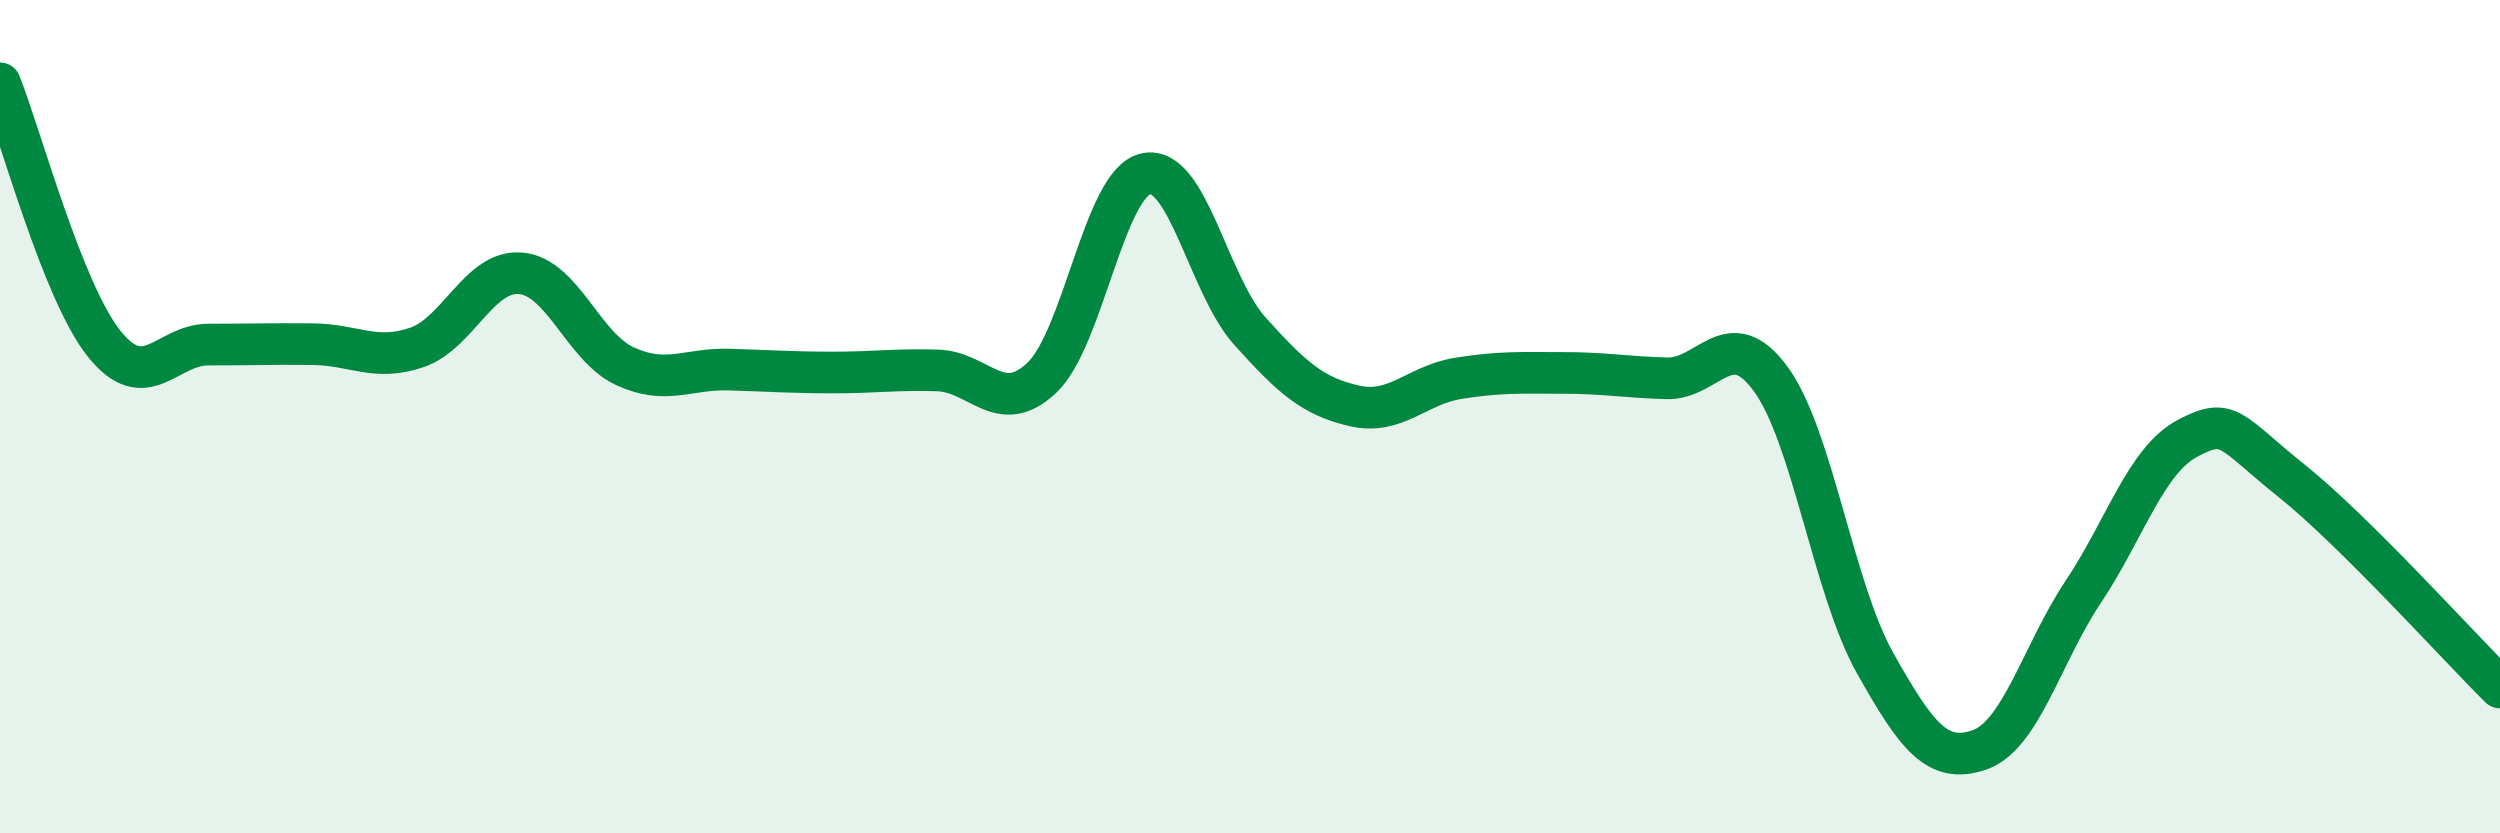
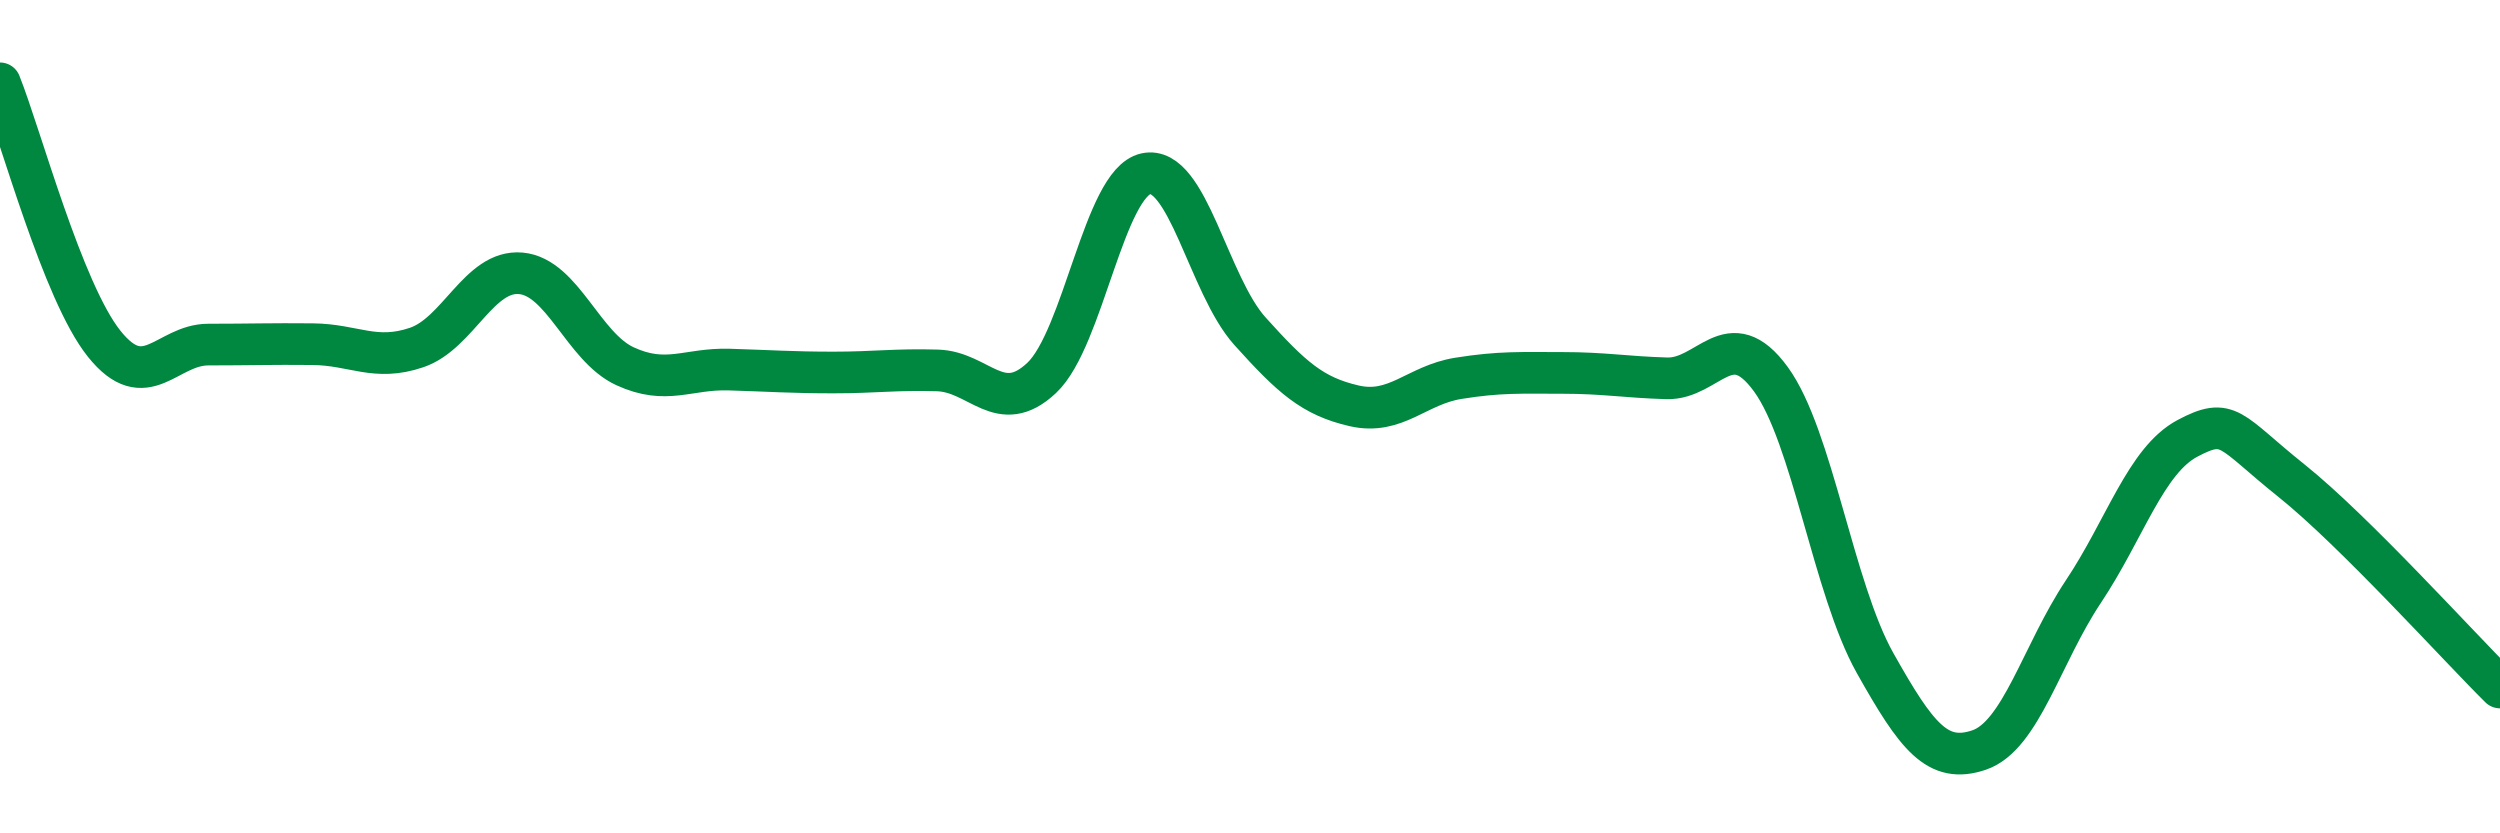
<svg xmlns="http://www.w3.org/2000/svg" width="60" height="20" viewBox="0 0 60 20">
-   <path d="M 0,2 C 0.5,3.25 1.5,7 2.5,8.25 C 3.5,9.5 4,8.27 5,8.27 C 6,8.27 6.5,8.25 7.5,8.26 C 8.5,8.27 9,8.68 10,8.34 C 11,8 11.5,6.47 12.5,6.56 C 13.5,6.65 14,8.33 15,8.79 C 16,9.25 16.5,8.84 17.5,8.87 C 18.5,8.9 19,8.94 20,8.94 C 21,8.94 21.5,8.86 22.5,8.89 C 23.5,8.92 24,10.01 25,9.07 C 26,8.13 26.5,4.39 27.5,4.17 C 28.5,3.95 29,6.84 30,7.95 C 31,9.06 31.5,9.51 32.5,9.74 C 33.5,9.97 34,9.24 35,9.08 C 36,8.92 36.5,8.95 37.5,8.95 C 38.5,8.95 39,9.05 40,9.08 C 41,9.11 41.5,7.73 42.5,9.1 C 43.5,10.47 44,14.13 45,15.91 C 46,17.69 46.5,18.34 47.5,18 C 48.5,17.66 49,15.7 50,14.2 C 51,12.7 51.5,11.05 52.5,10.52 C 53.5,9.99 53.5,10.34 55,11.54 C 56.5,12.74 59,15.51 60,16.5L60 20L0 20Z" fill="#008740" opacity="0.1" stroke-linecap="round" stroke-linejoin="round" />
  <path d="M 0,2 C 0.5,3.25 1.5,7 2.5,8.25 C 3.5,9.5 4,8.27 5,8.27 C 6,8.27 6.5,8.25 7.5,8.26 C 8.5,8.27 9,8.68 10,8.34 C 11,8 11.5,6.47 12.5,6.56 C 13.5,6.65 14,8.33 15,8.79 C 16,9.25 16.5,8.84 17.5,8.87 C 18.5,8.9 19,8.94 20,8.94 C 21,8.94 21.5,8.86 22.5,8.89 C 23.5,8.92 24,10.01 25,9.07 C 26,8.13 26.5,4.39 27.5,4.17 C 28.5,3.95 29,6.84 30,7.95 C 31,9.06 31.5,9.51 32.5,9.74 C 33.5,9.97 34,9.24 35,9.08 C 36,8.92 36.5,8.95 37.5,8.95 C 38.5,8.95 39,9.05 40,9.08 C 41,9.11 41.5,7.73 42.5,9.1 C 43.5,10.47 44,14.13 45,15.91 C 46,17.69 46.5,18.34 47.5,18 C 48.5,17.66 49,15.7 50,14.2 C 51,12.7 51.5,11.05 52.5,10.52 C 53.5,9.99 53.5,10.34 55,11.54 C 56.5,12.74 59,15.51 60,16.5" stroke="#008740" stroke-width="1" fill="none" stroke-linecap="round" stroke-linejoin="round" />
</svg>